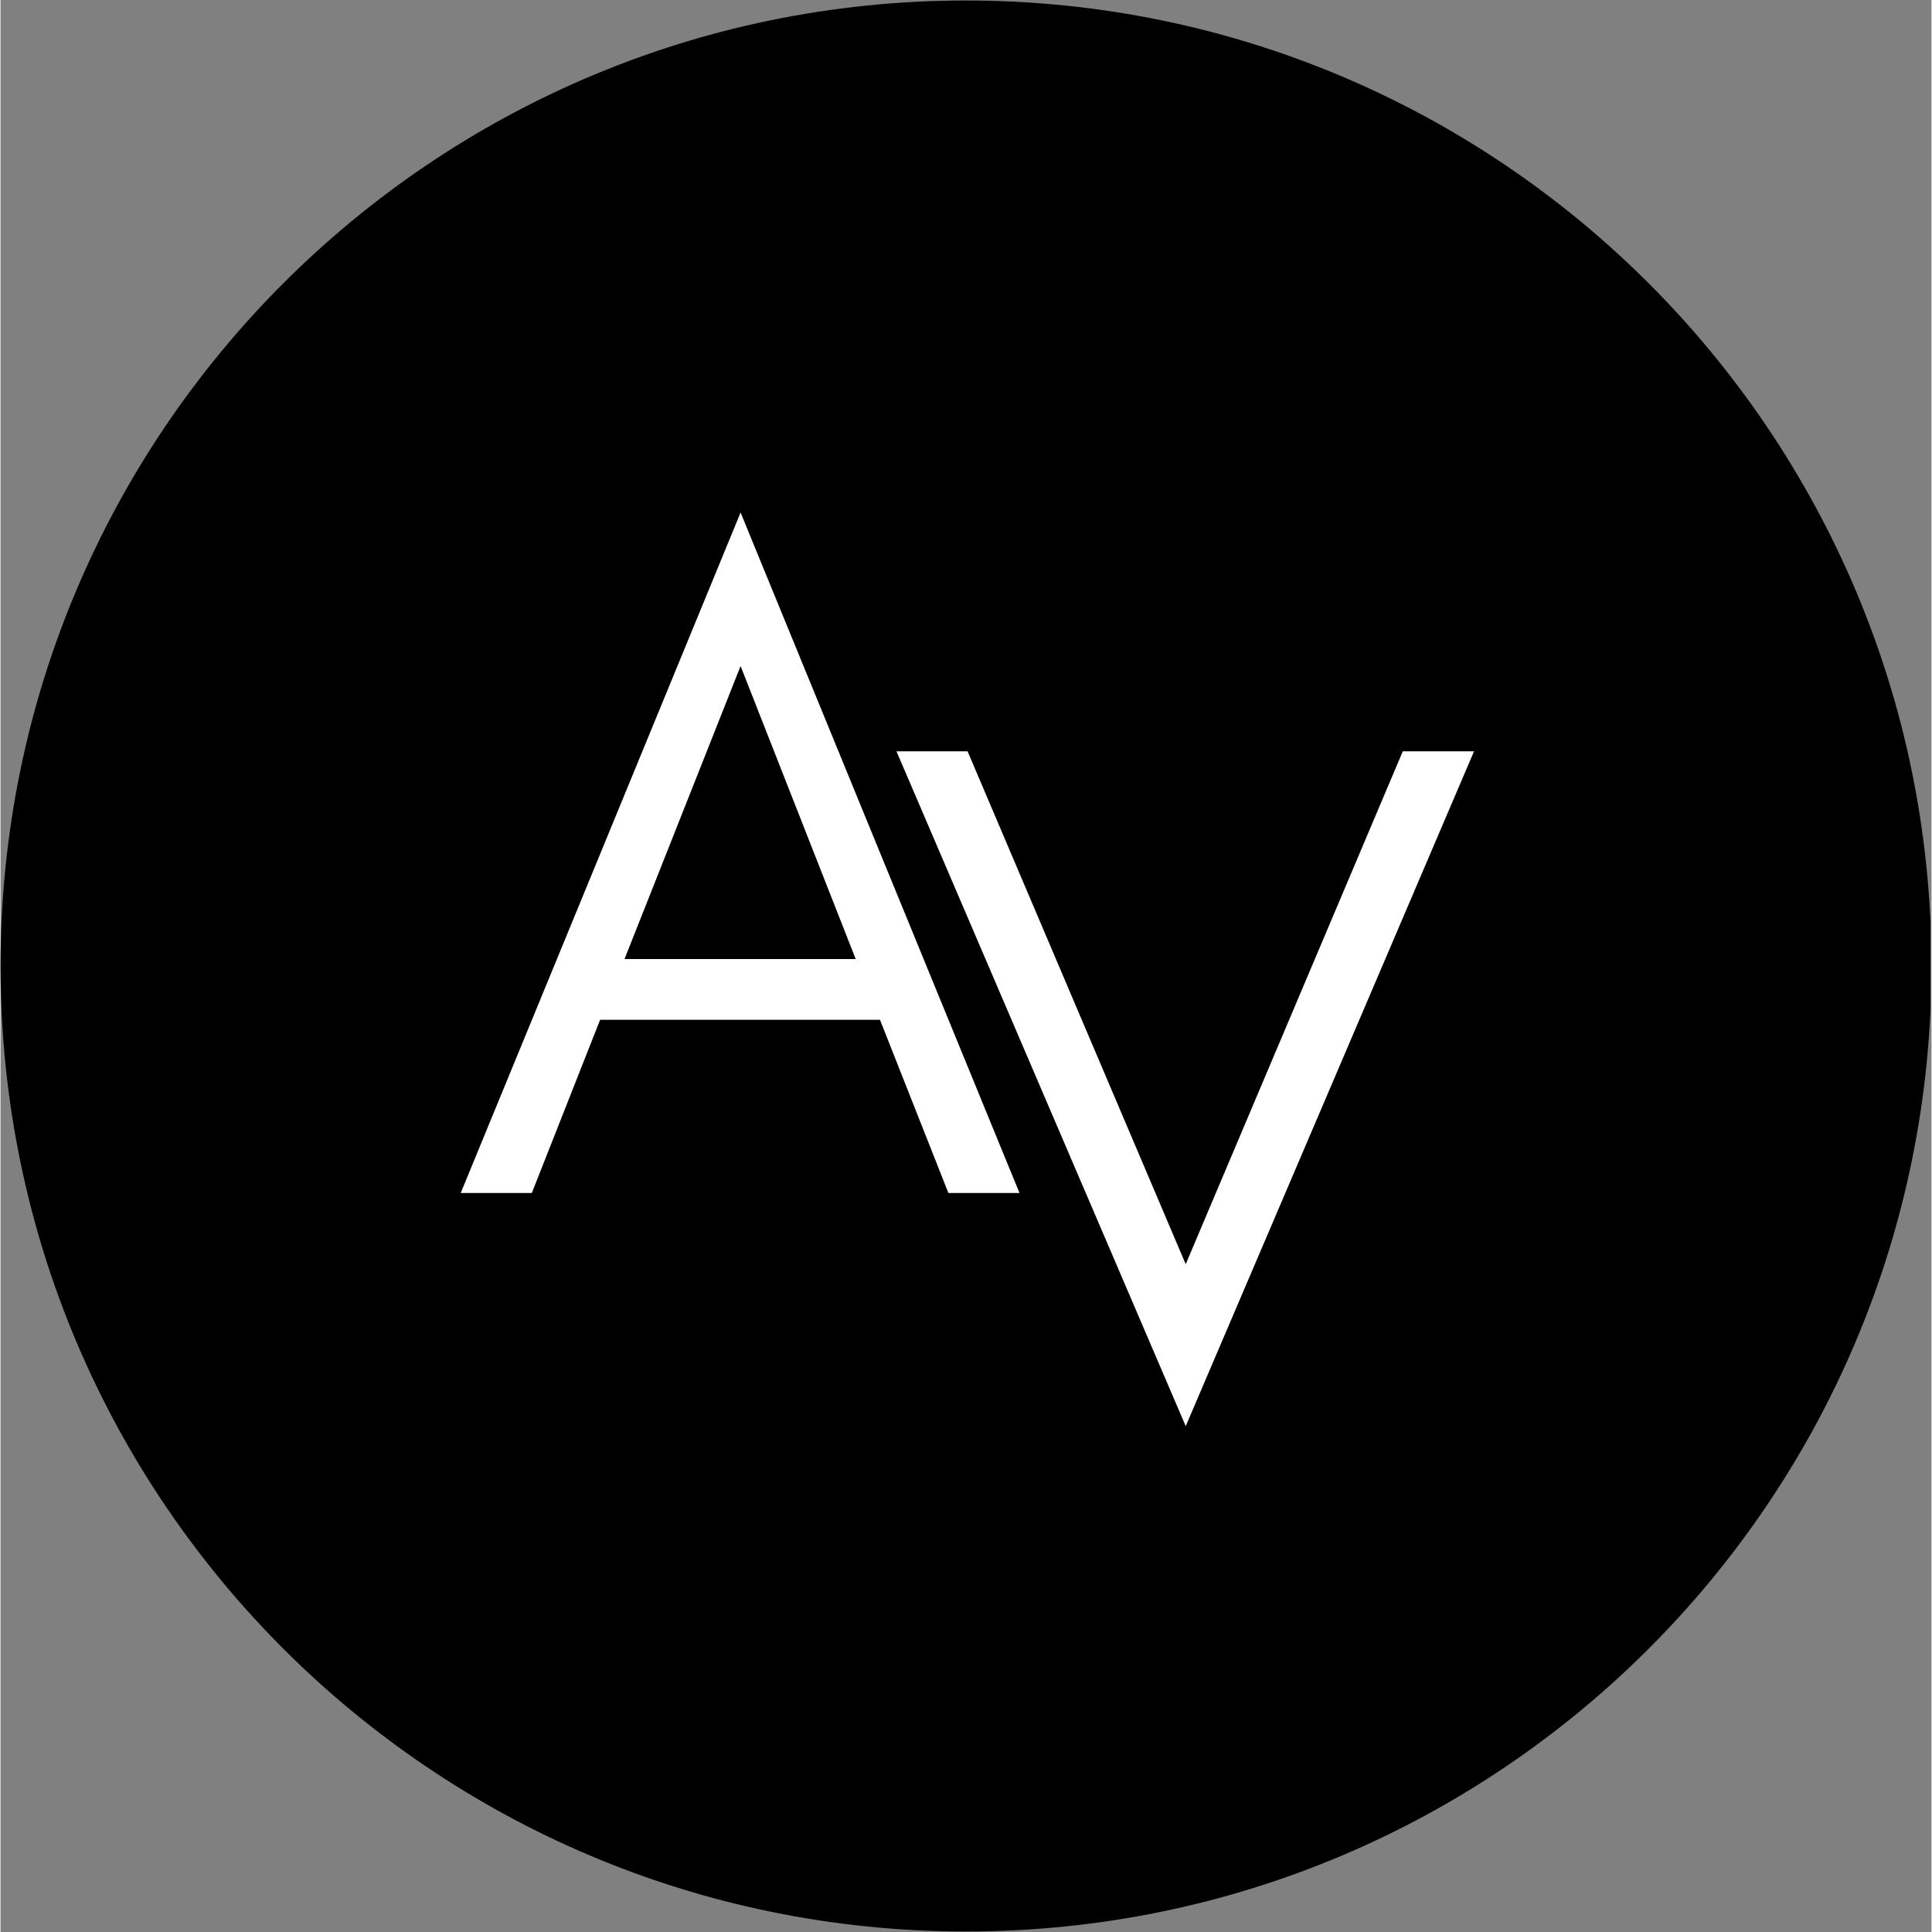
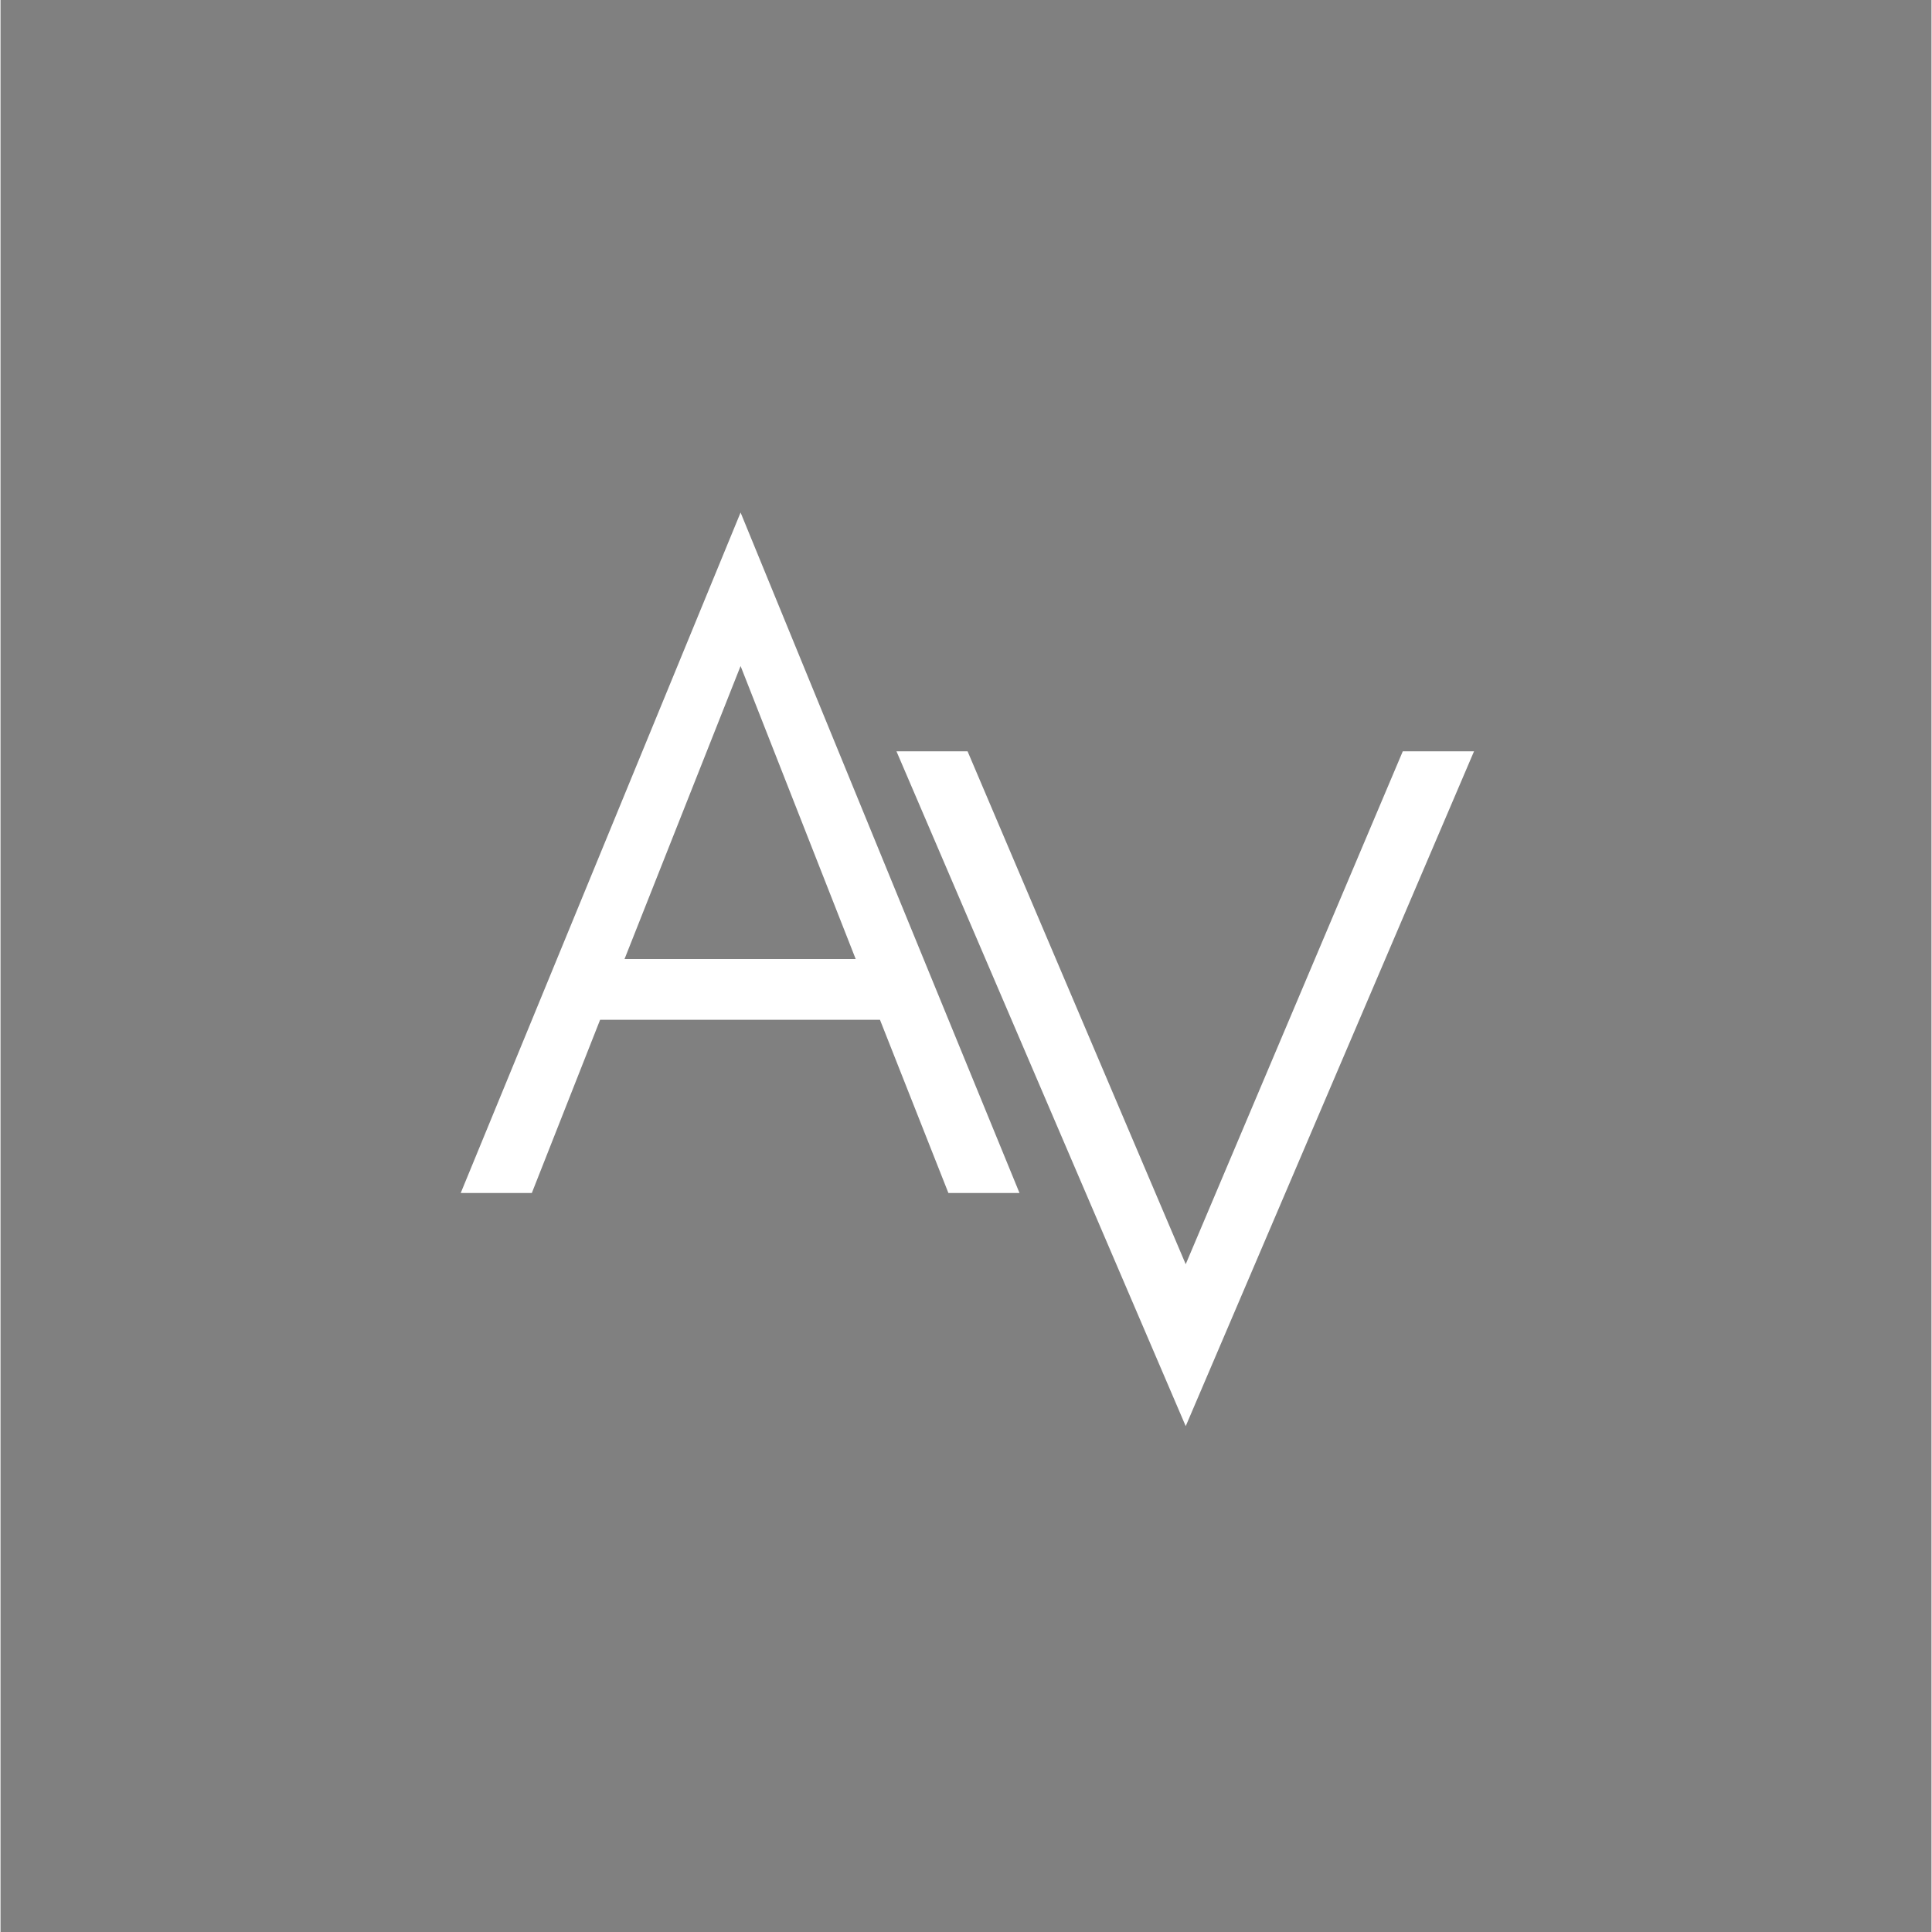
<svg xmlns="http://www.w3.org/2000/svg" width="300" zoomAndPan="magnify" viewBox="0 0 224.88 225" height="300" preserveAspectRatio="xMidYMid meet" version="1.0">
  <rect x="0" y="0" width="224.88" height="225" fill="#808080" stroke="none" />
  <defs>
    <g />
    <clipPath id="52dfe0bb9c">
      <path d="M 0 0.059 L 224.762 0.059 L 224.762 224.938 L 0 224.938 Z M 0 0.059 " clip-rule="nonzero" />
    </clipPath>
    <clipPath id="4d72425068">
      <path d="M 112.441 0.059 C 50.34 0.059 0 50.402 0 112.5 C 0 174.598 50.34 224.941 112.441 224.941 C 174.539 224.941 224.879 174.598 224.879 112.5 C 224.879 50.402 174.539 0.059 112.441 0.059 Z M 112.441 0.059 " clip-rule="nonzero" />
    </clipPath>
  </defs>
  <g clip-path="url(#52dfe0bb9c)">
    <g clip-path="url(#4d72425068)">
-       <path fill="#000000" d="M 0 0.059 L 224.879 0.059 L 224.879 224.941 L 0 224.941 Z M 0 0.059 " fill-opacity="1" fill-rule="nonzero" />
-     </g>
+       </g>
  </g>
  <g fill="#ffffff" fill-opacity="1">
    <g transform="translate(52.5, 138.939)">
      <g>
        <path d="M 20.172 -27.25 L 47.094 -27.25 L 33.688 -61.375 Z M 66.172 0 L 57.891 0 L 49.922 -20.172 L 17.328 -20.172 L 9.375 0 L 1.094 0 L 33.688 -79.25 Z M 66.172 0 " />
      </g>
    </g>
  </g>
  <g fill="#ffffff" fill-opacity="1">
    <g transform="translate(103.247, 161.62)">
      <g>
        <path d="M 34.781 4.469 L 1.094 -74.125 L 9.375 -74.125 L 34.781 -14.391 L 60.062 -74.125 L 68.359 -74.125 Z M 34.781 4.469 " />
      </g>
    </g>
  </g>
</svg>